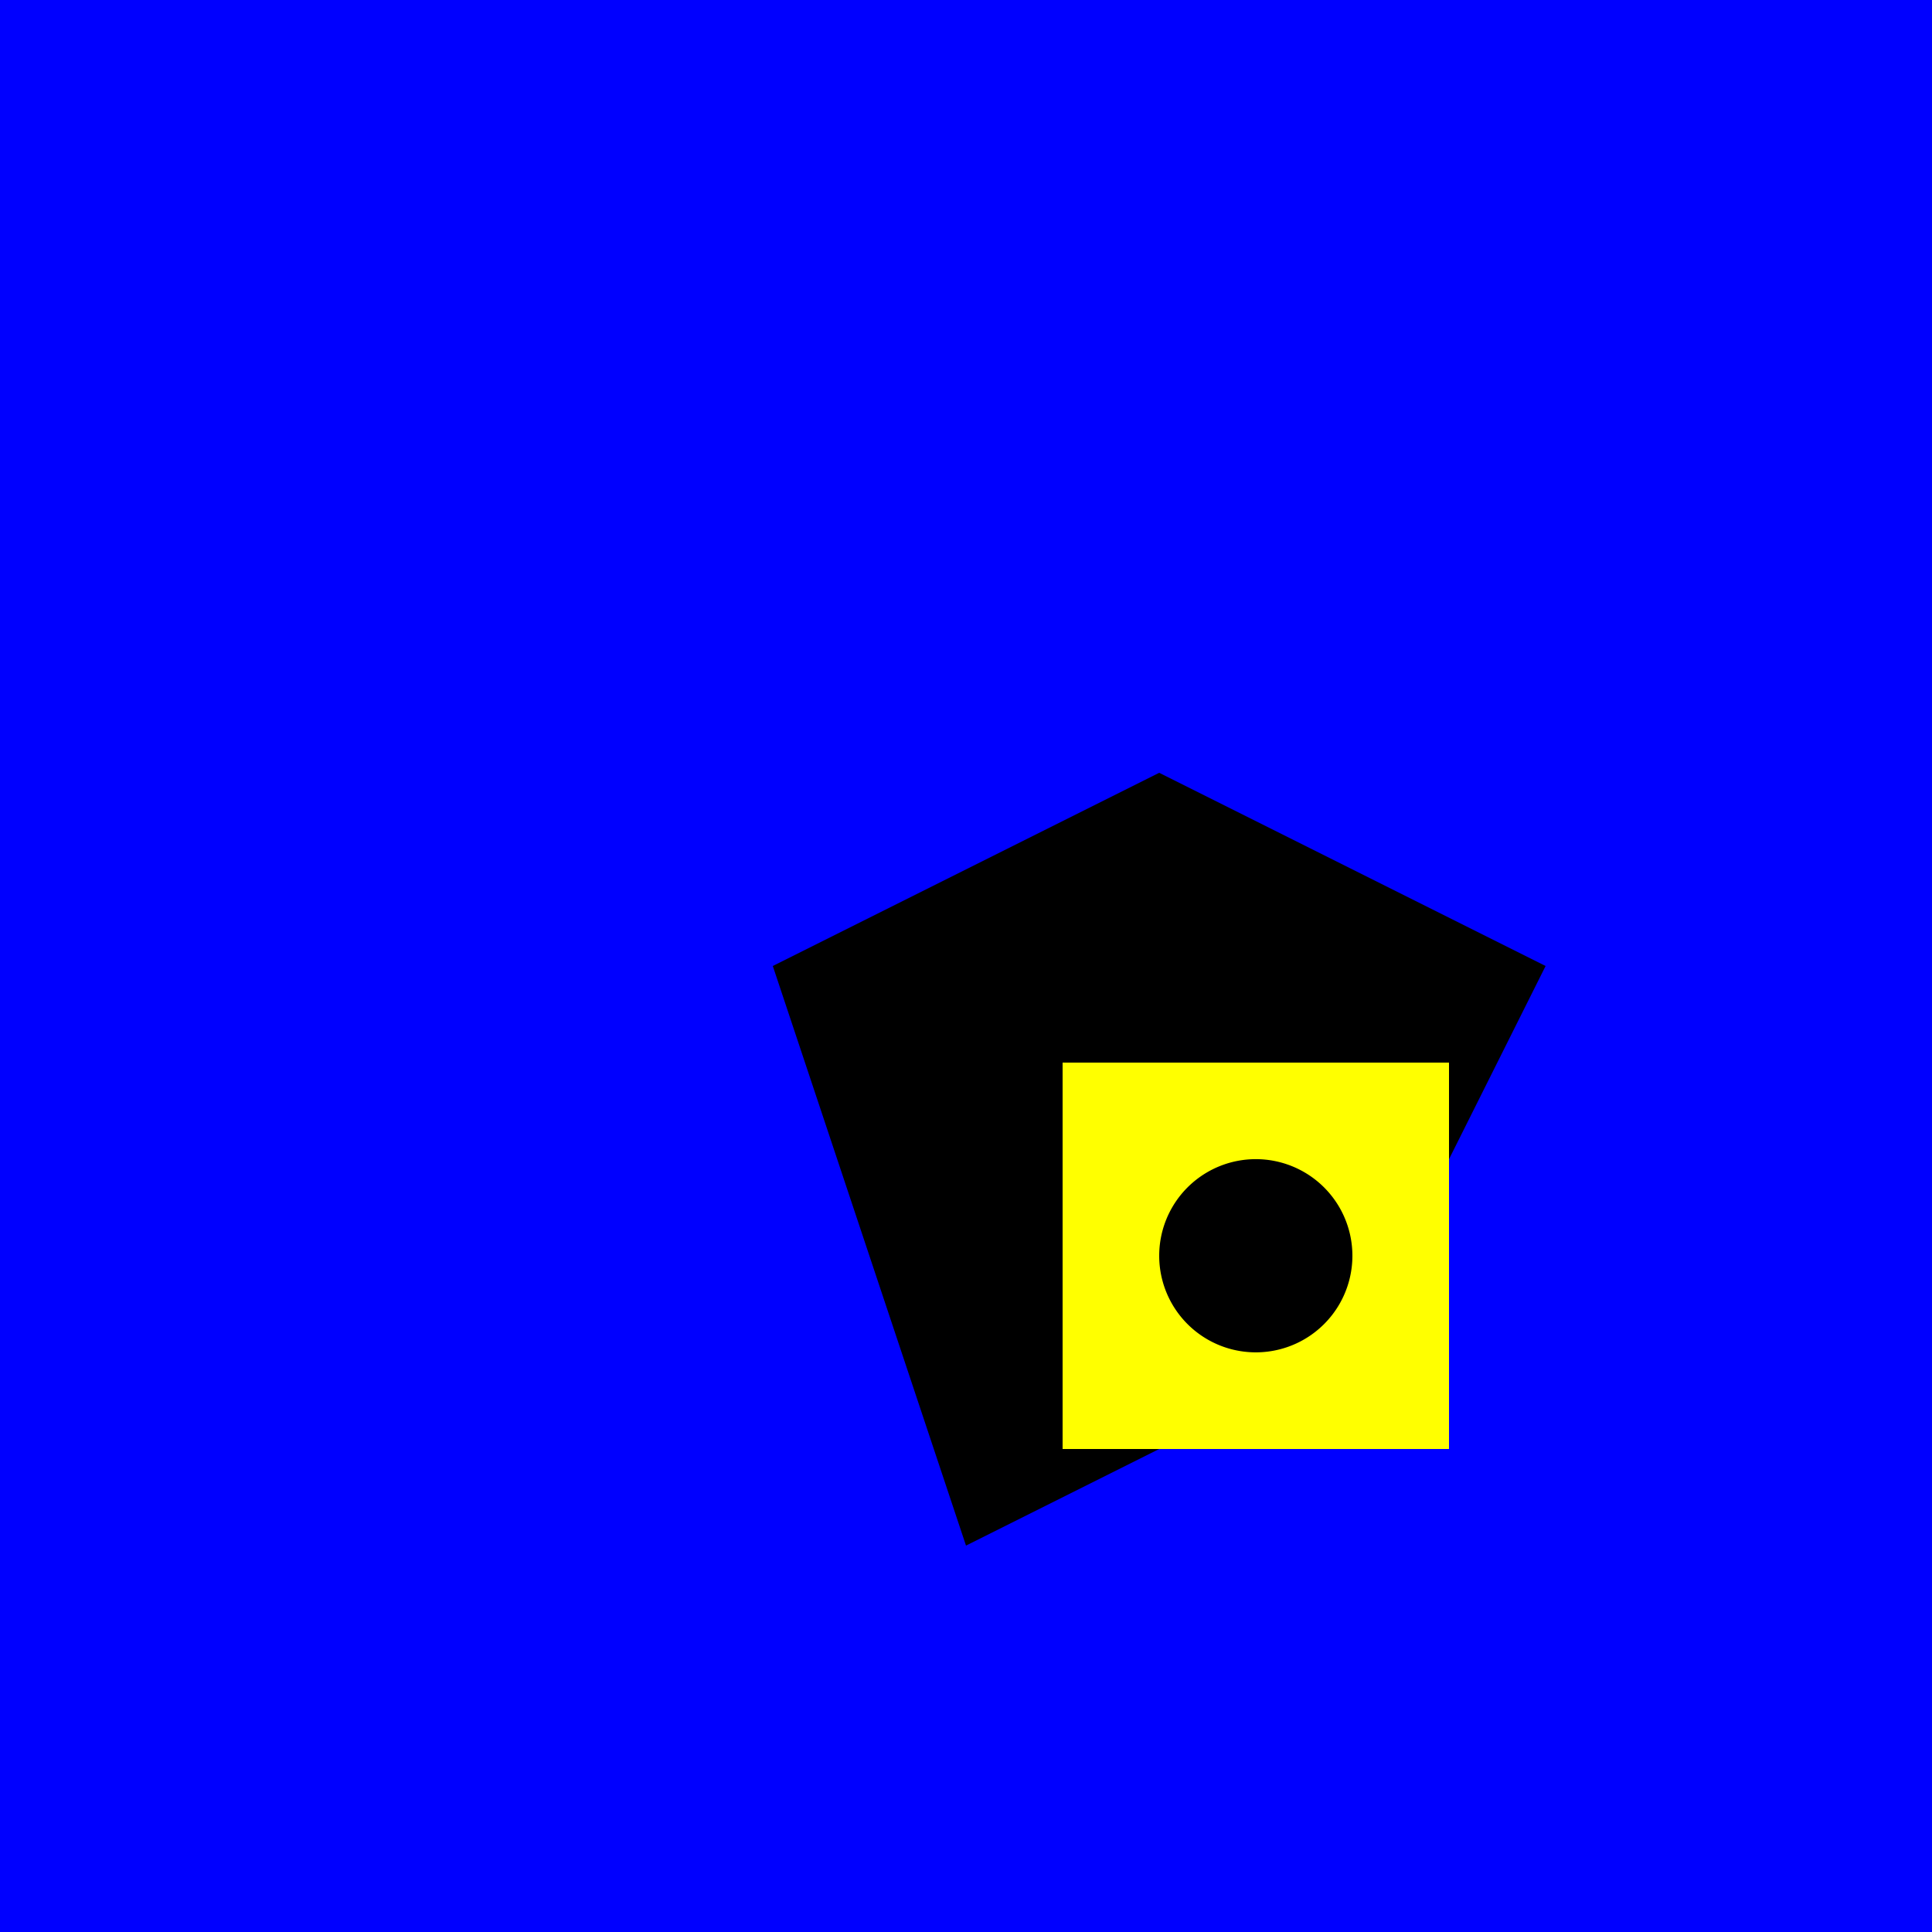
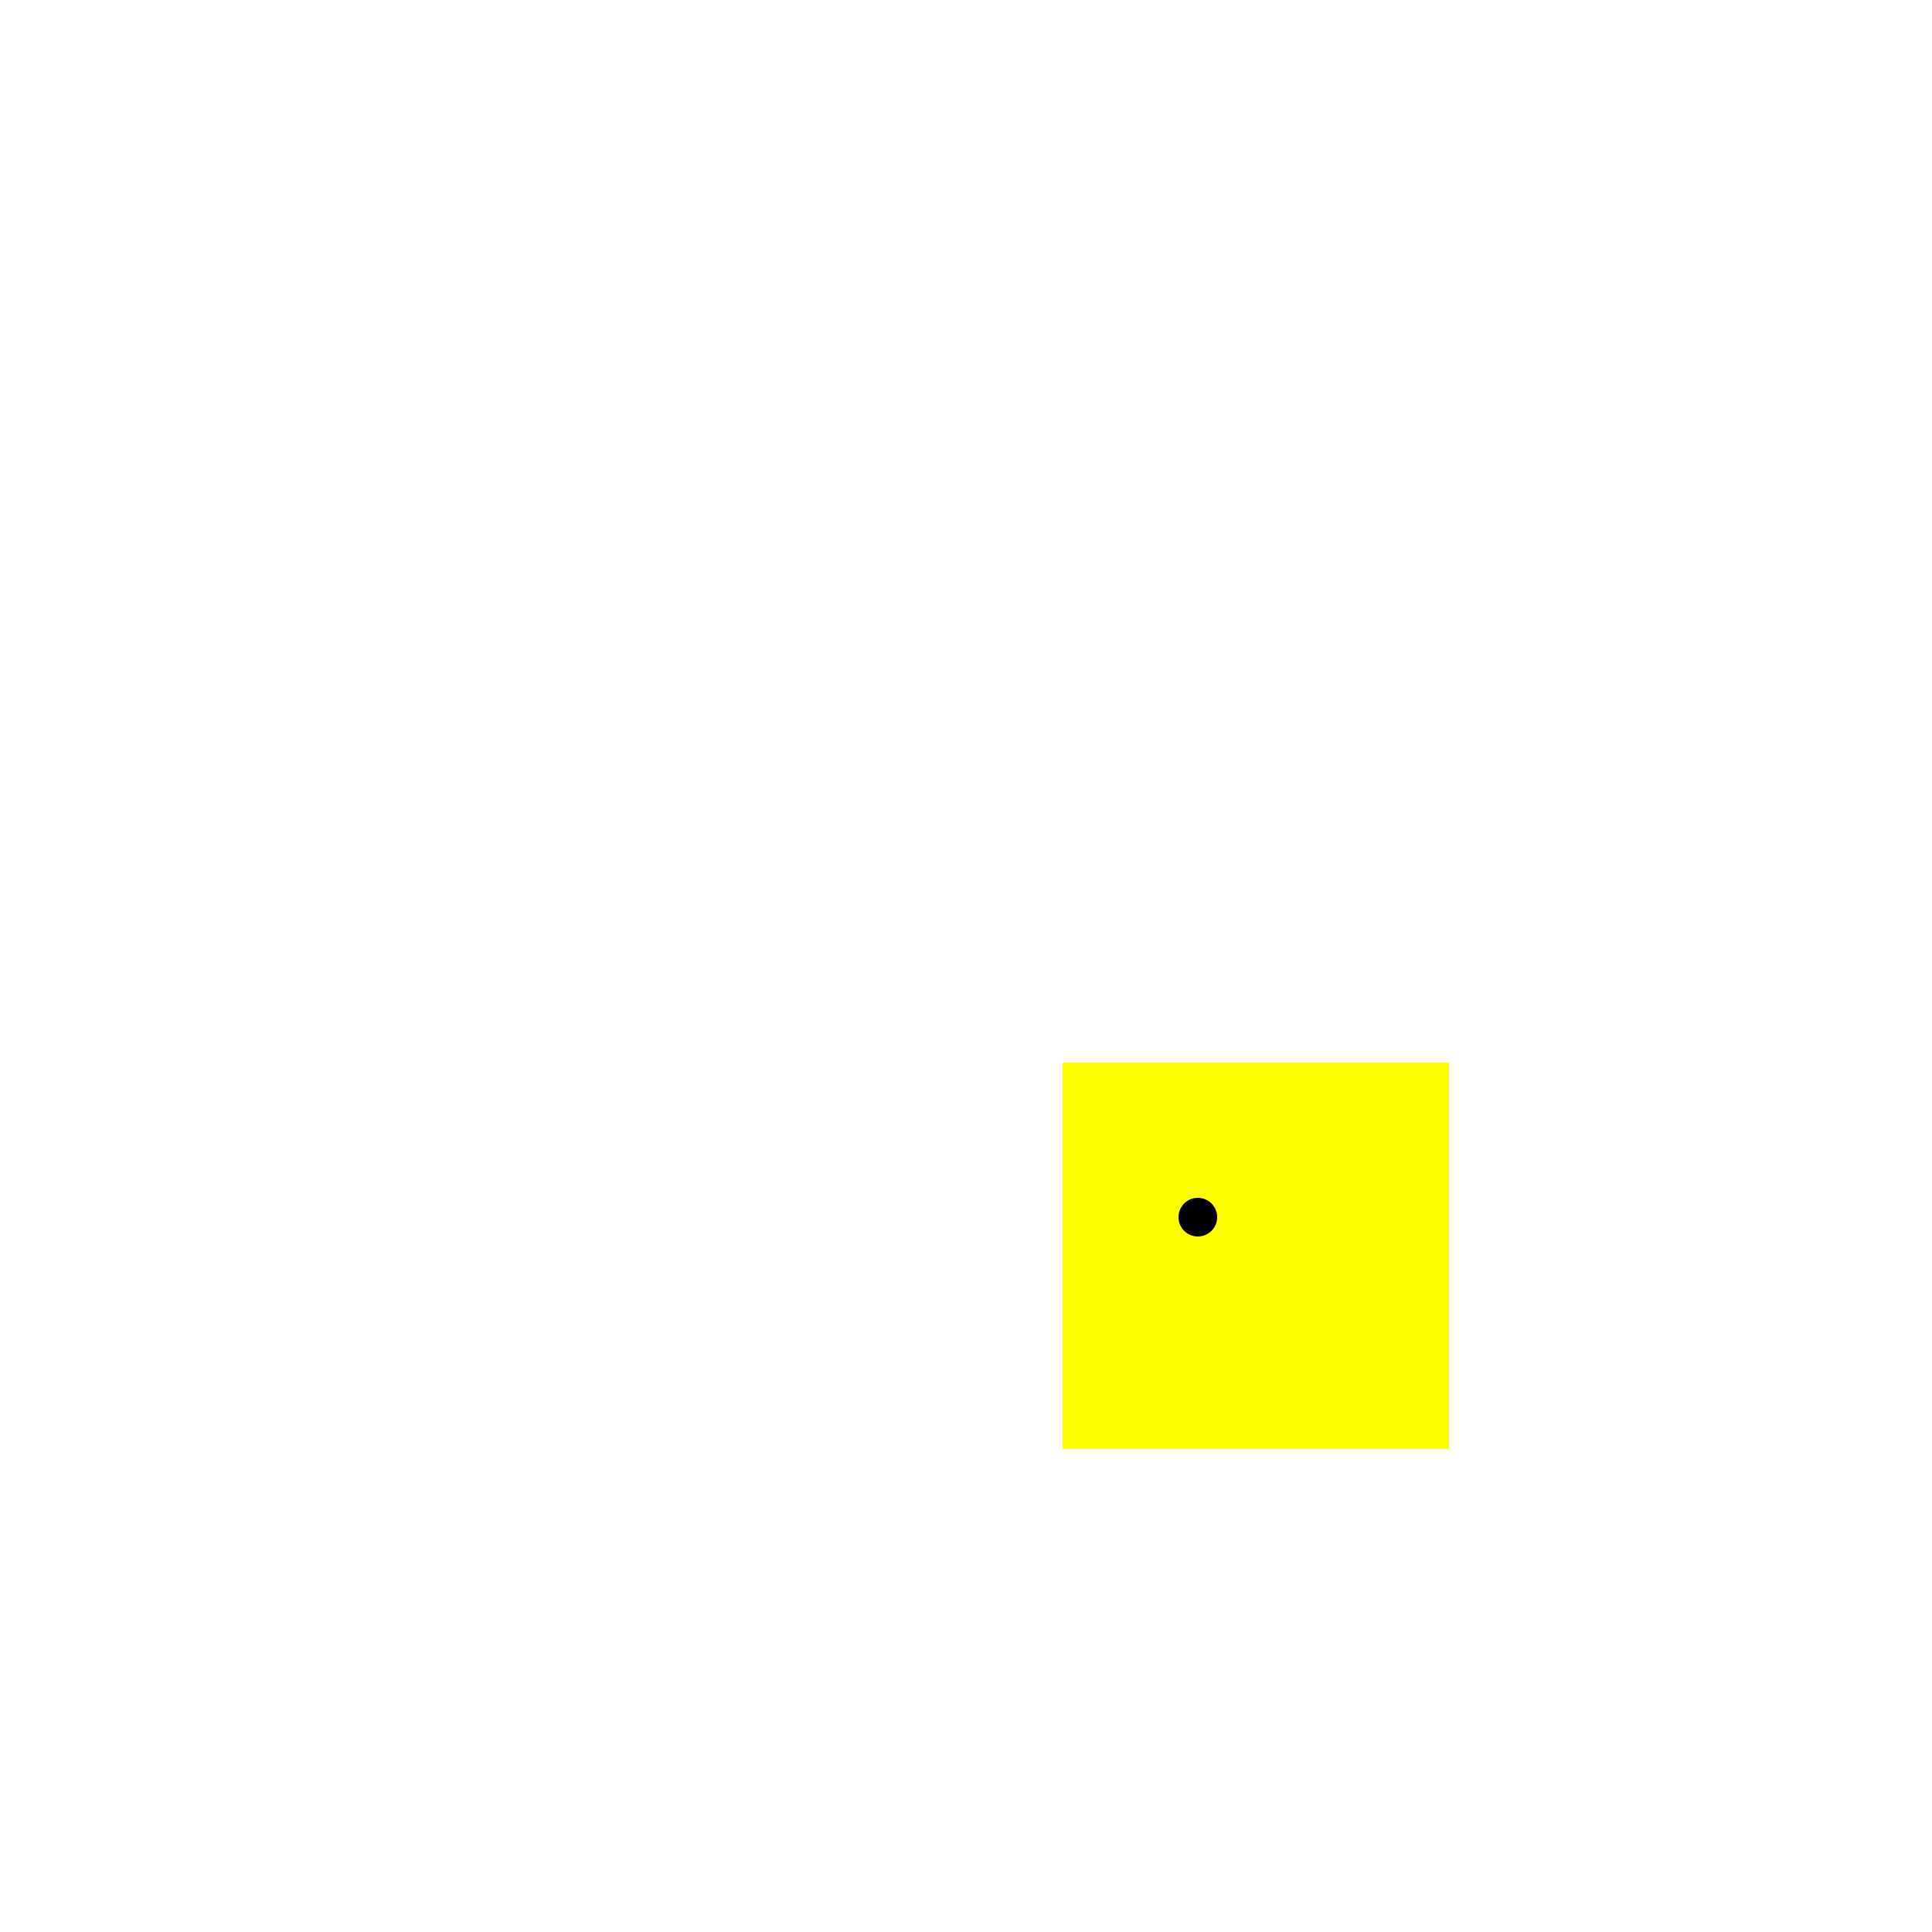
<svg xmlns="http://www.w3.org/2000/svg" width="500" height="500">
  <defs />
  <g>
-     <rect fill="blue" stroke="none" x="0" y="0" width="512" height="512" />
-     <path fill="black" stroke="none" paint-order="stroke fill markers" d=" M 200 250 L 300 200 L 400 250 L 350 350 L 250 400 Z" />
    <rect fill="yellow" stroke="none" x="275" y="275" width="100" height="100" />
-     <path fill="black" stroke="none" paint-order="stroke fill markers" d=" M 350 325 A 25 25 0 1 1 350 324.975 Z" />
+     <path fill="black" stroke="none" paint-order="stroke fill markers" d=" M 350 325 Z" />
    <path fill="black" stroke="none" paint-order="stroke fill markers" d=" M 315 315 A 5 5 0 1 1 315 314.995 Z" />
-     <path fill="black" stroke="none" paint-order="stroke fill markers" d=" M 345 315 A 5 5 0 1 1 345 314.995 Z" />
-     <path fill="none" stroke="#000000" paint-order="fill stroke markers" d=" M 320 330 L 330 330 Z" stroke-miterlimit="10" stroke-dasharray="" />
  </g>
</svg>